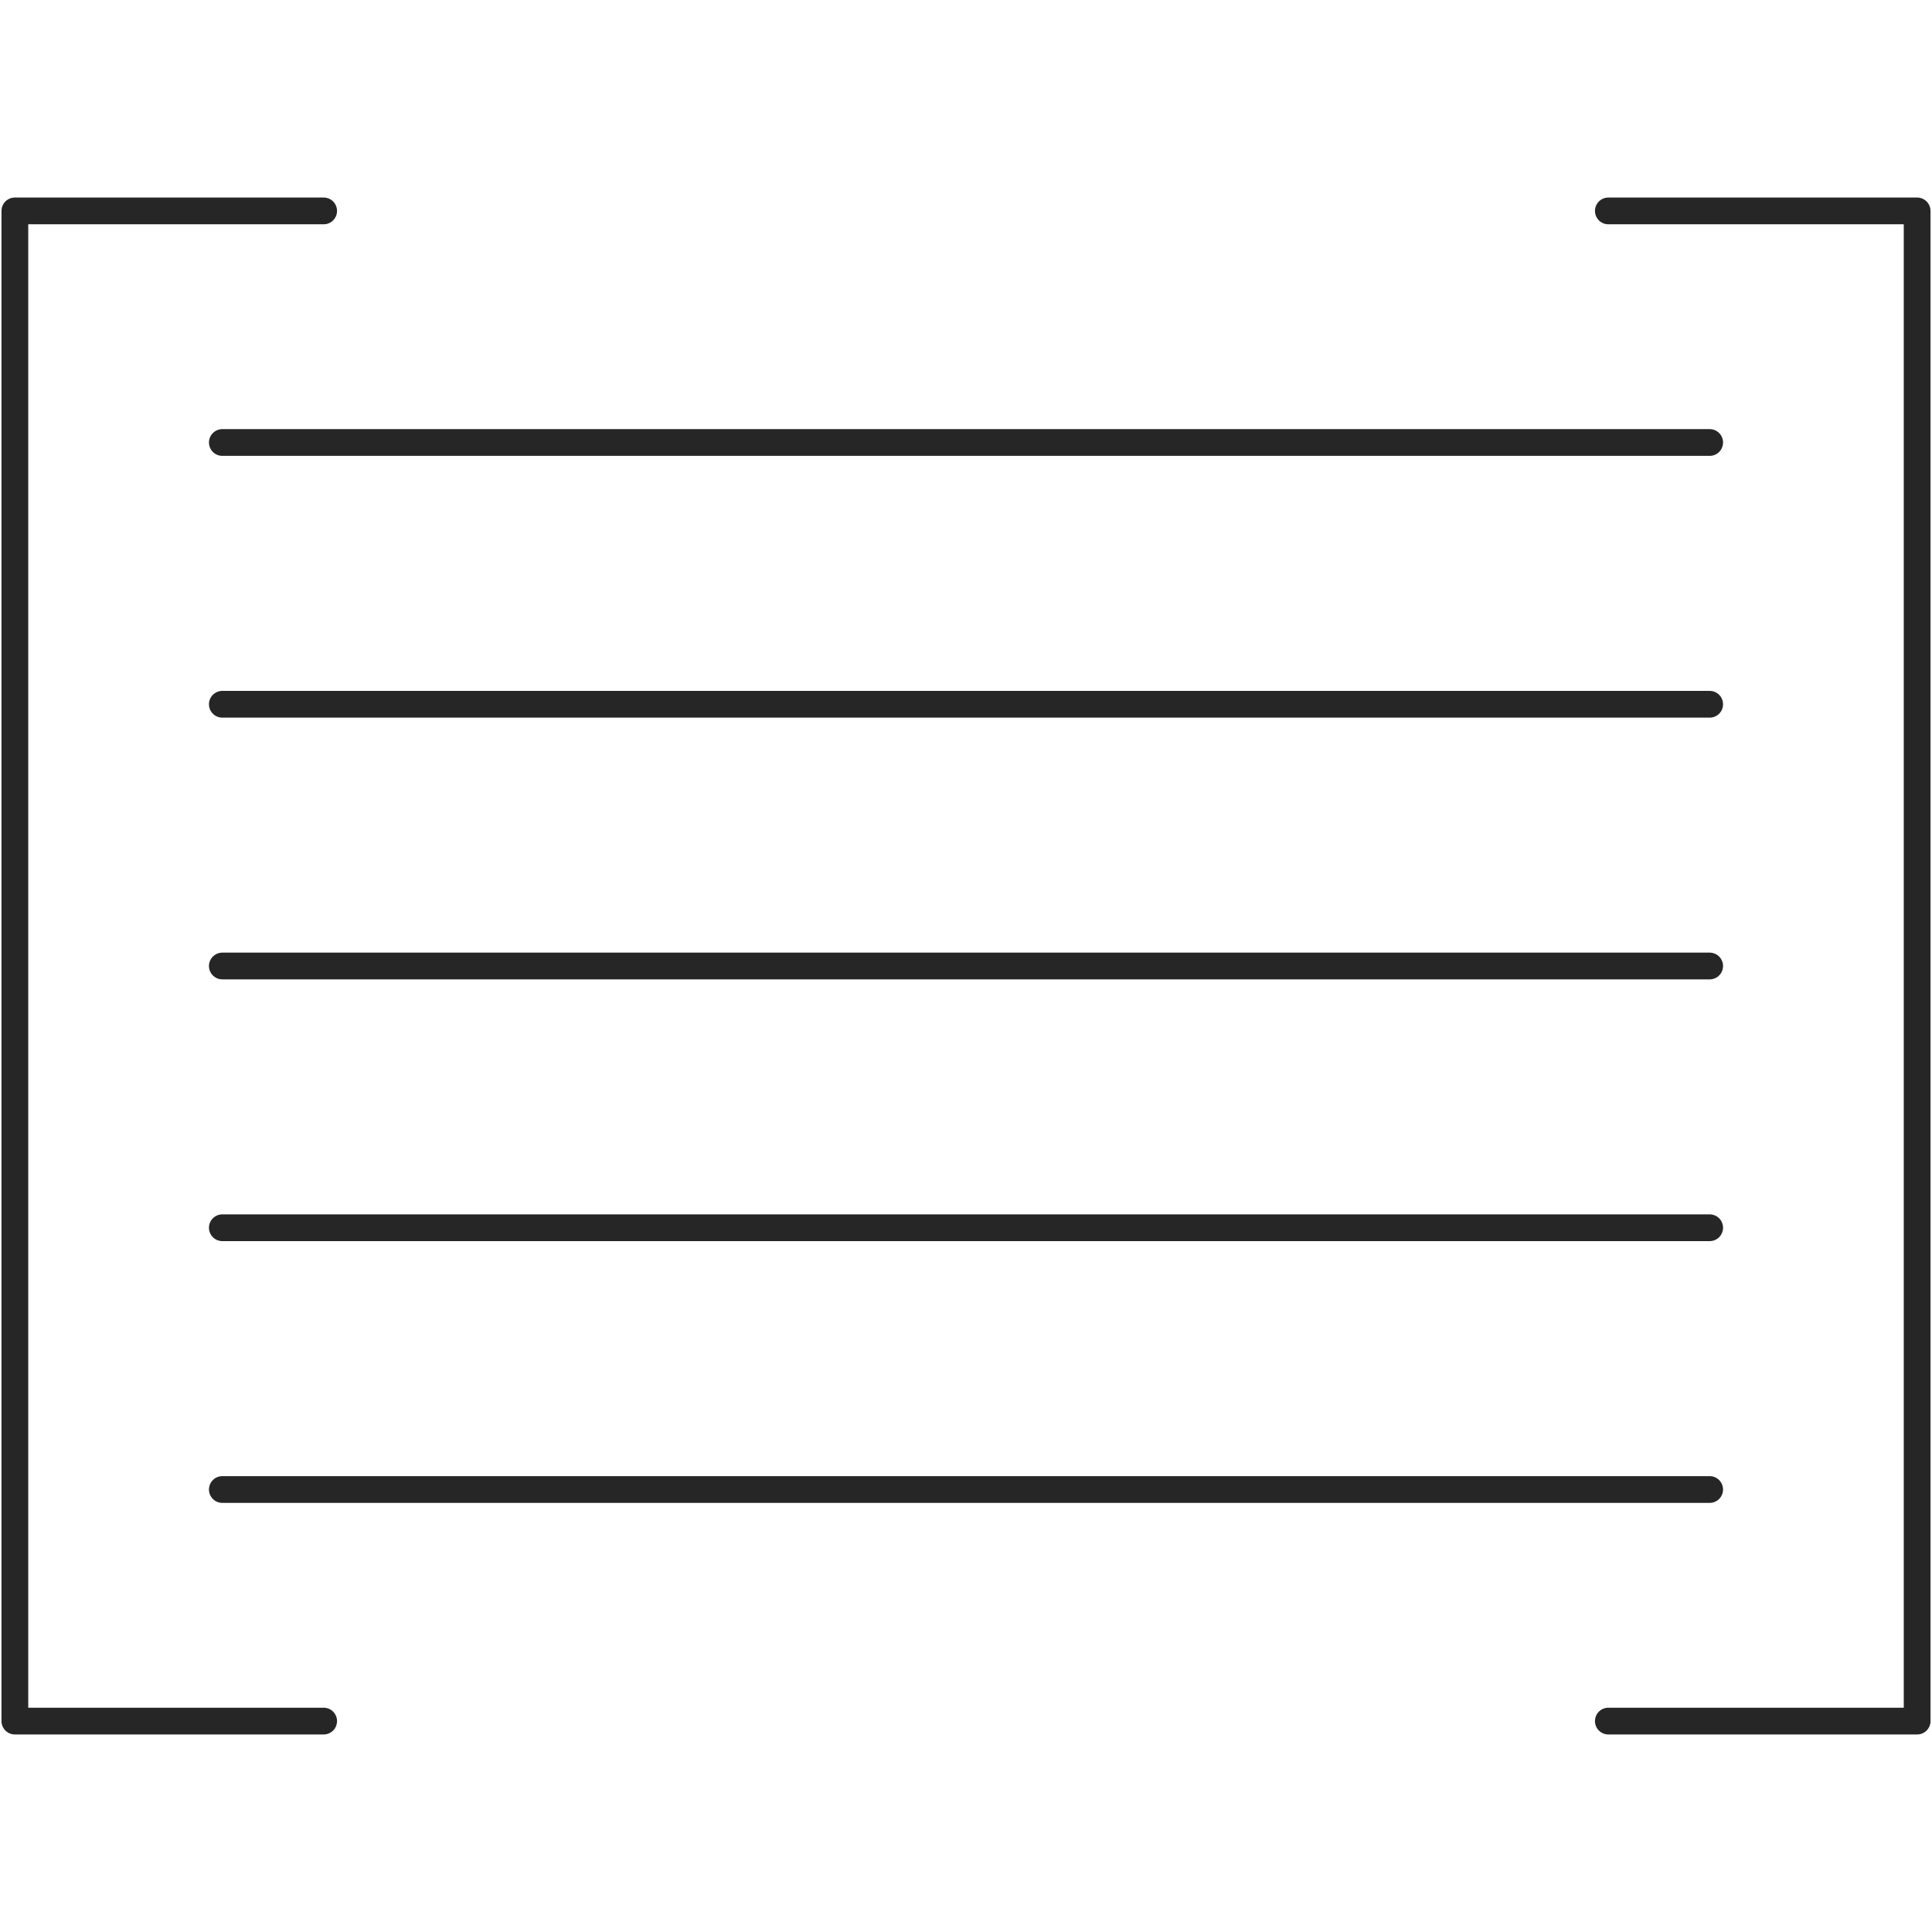
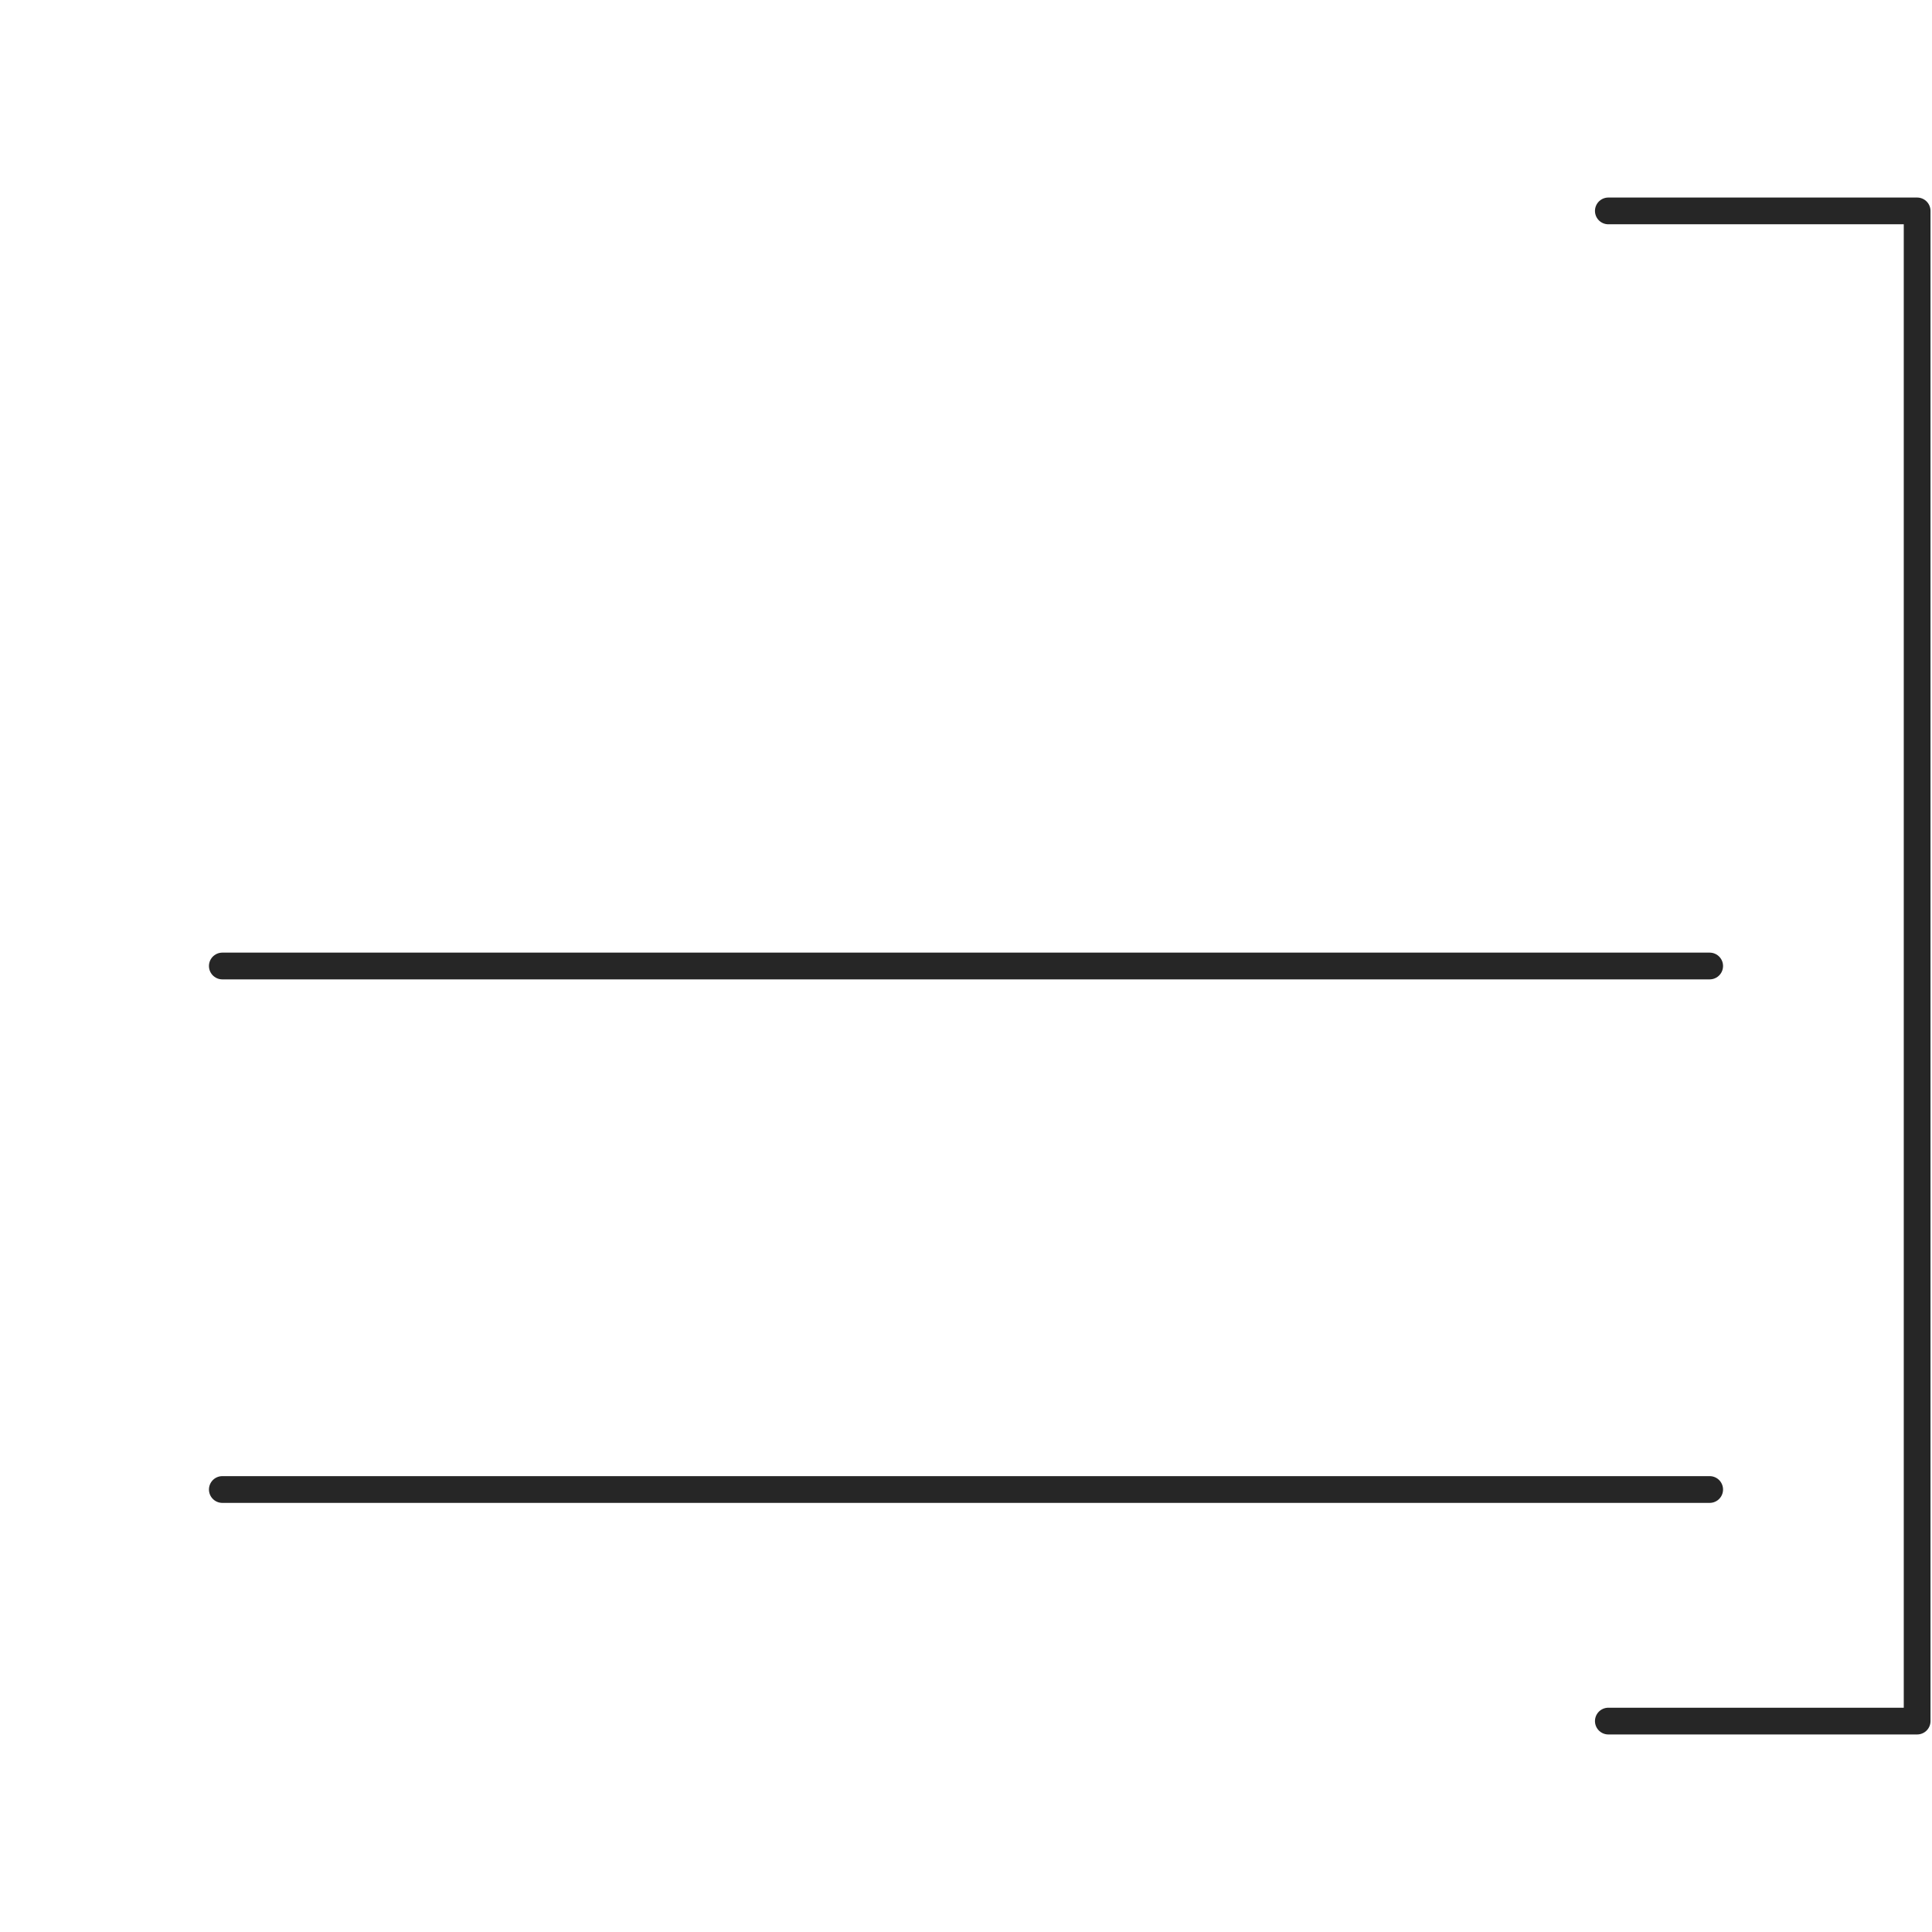
<svg xmlns="http://www.w3.org/2000/svg" id="Layer_1" data-name="Layer 1" viewBox="0 0 650 650">
  <defs>
    <style>.cls-1{fill:none;stroke:#262626;stroke-linecap:round;stroke-linejoin:round;stroke-width:9px;}</style>
  </defs>
-   <polyline class="cls-1" points="108.89 579.04 5 579.04 5 70.96 108.89 70.96" />
  <polyline class="cls-1" points="541.11 70.96 645 70.96 645 579.04 541.11 579.04" />
-   <line class="cls-1" x1="74.8" y1="148.87" x2="575.2" y2="148.87" />
-   <line class="cls-1" x1="74.8" y1="236.94" x2="575.2" y2="236.94" />
  <line class="cls-1" x1="74.8" y1="325" x2="575.2" y2="325" />
-   <line class="cls-1" x1="74.8" y1="413.06" x2="575.2" y2="413.06" />
  <line class="cls-1" x1="74.8" y1="501.13" x2="575.2" y2="501.13" />
</svg>